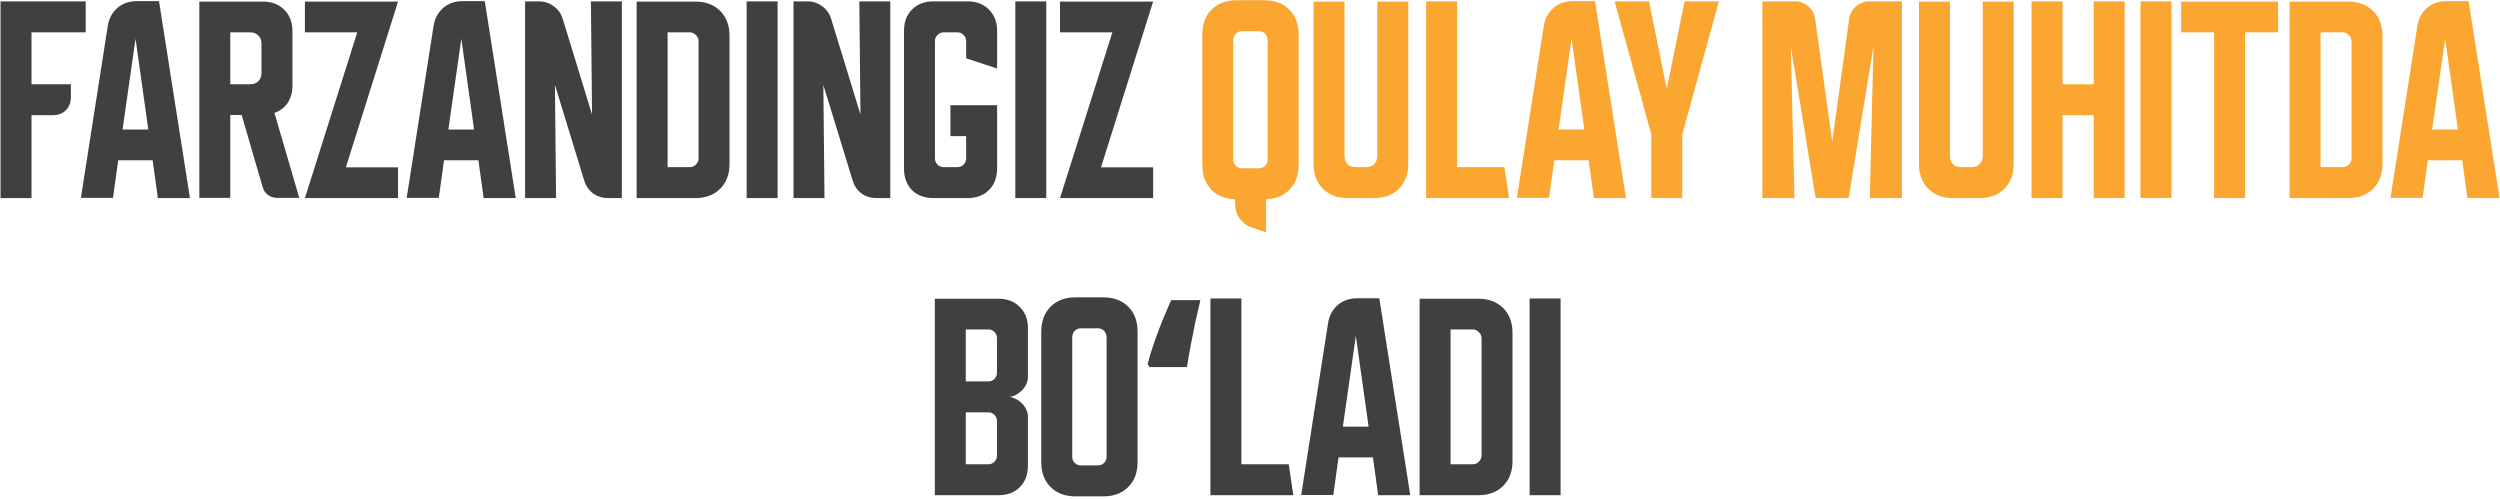
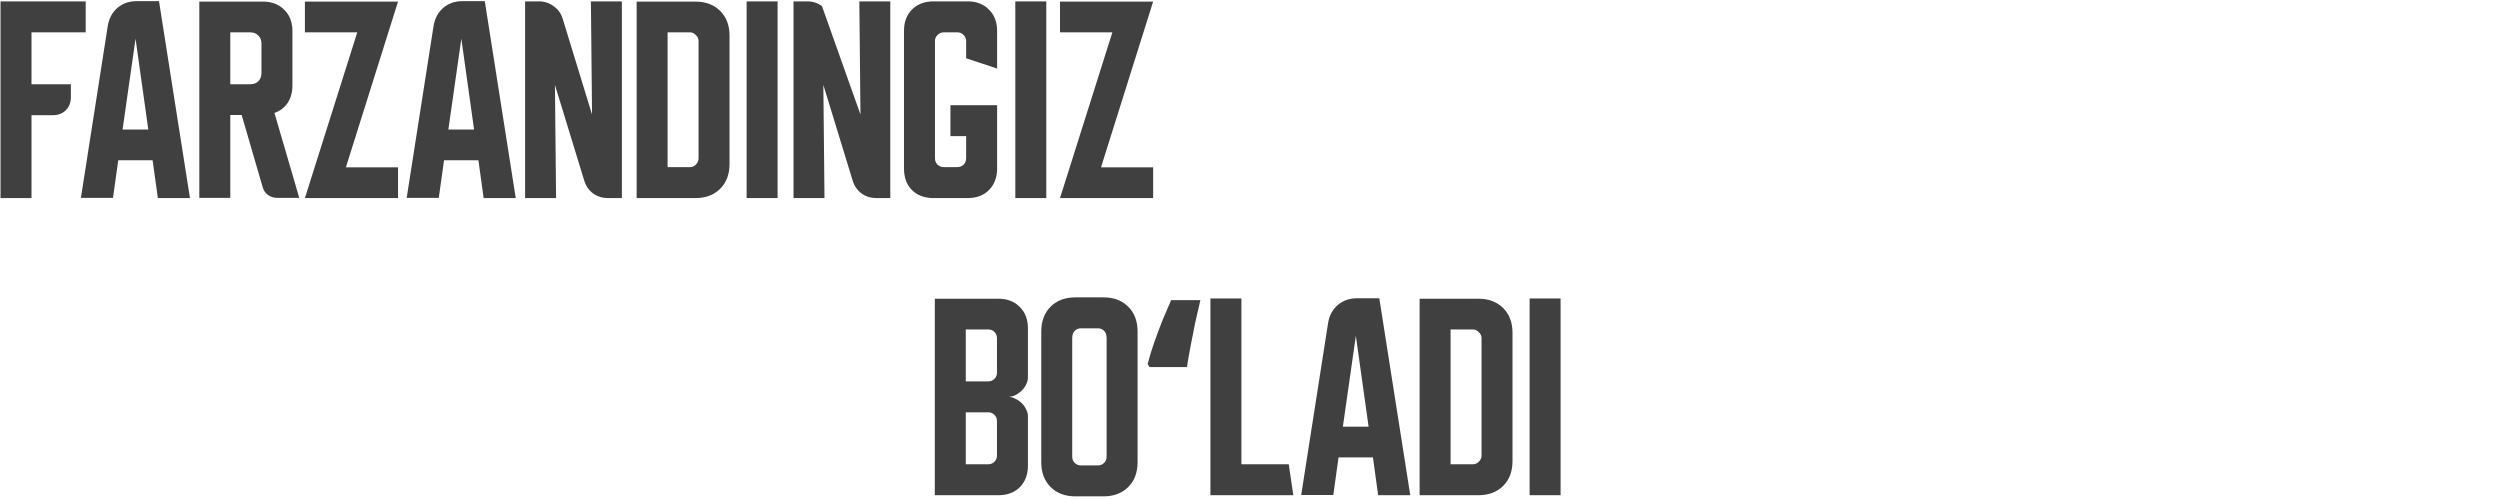
<svg xmlns="http://www.w3.org/2000/svg" width="732" height="146" viewBox="0 0 732 146" fill="none">
-   <path d="M25.09 0.4V9.467H9.223V24.667H20.756V28.4C20.756 30 20.267 31.289 19.29 32.267C18.312 33.244 17.023 33.733 15.423 33.733H9.223V58H0.156V0.4H25.09ZM31.554 7.6C31.91 5.422 32.843 3.667 34.354 2.333C35.91 1 37.799 0.333 40.021 0.333H46.554L55.621 58H46.221L44.688 46.933H34.621L33.087 57.933H23.688L31.554 7.6ZM35.888 37.933H43.421L39.688 11.333L35.888 37.933ZM58.359 0.467H76.959C79.582 0.467 81.671 1.267 83.226 2.867C84.826 4.422 85.626 6.511 85.626 9.133V25C85.626 27 85.159 28.711 84.226 30.133C83.293 31.511 82.004 32.489 80.359 33.067L87.626 57.933H81.159C80.137 57.933 79.226 57.644 78.426 57.067C77.671 56.489 77.159 55.711 76.893 54.733L70.759 33.667H67.426V57.933H58.359V0.467ZM67.426 24.667H73.226C74.248 24.667 75.048 24.378 75.626 23.8C76.248 23.178 76.559 22.356 76.559 21.333V12.8C76.559 11.778 76.248 10.978 75.626 10.4C75.048 9.778 74.248 9.467 73.226 9.467H67.426V24.667ZM116.543 58H89.276L104.609 9.467H89.276V0.467H116.543L101.276 49H116.543V58ZM126.945 7.6C127.3 5.422 128.234 3.667 129.745 2.333C131.3 1 133.189 0.333 135.411 0.333H141.945L151.011 58H141.611L140.078 46.933H130.011L128.478 57.933H119.078L126.945 7.6ZM131.278 37.933H138.811L135.078 11.333L131.278 37.933ZM153.75 58V0.4H157.817C159.417 0.4 160.839 0.867 162.083 1.8C163.372 2.689 164.261 3.911 164.75 5.467L173.35 33.533L173.017 0.4H182.083V58H178.017C176.417 58 174.972 57.556 173.683 56.667C172.439 55.733 171.572 54.489 171.083 52.933L162.483 24.867L162.817 58H153.75ZM203.606 0.467C206.628 0.467 209.051 1.378 210.873 3.2C212.695 5.022 213.606 7.444 213.606 10.467V48C213.606 51.022 212.695 53.444 210.873 55.267C209.051 57.089 206.628 58 203.606 58H186.406V0.467H203.606ZM195.473 9.467V48.933H202.006C202.673 48.933 203.251 48.689 203.74 48.2C204.273 47.667 204.54 47.067 204.54 46.4V12C204.54 11.333 204.273 10.756 203.74 10.267C203.251 9.733 202.673 9.467 202.006 9.467H195.473ZM218.615 58V0.4H227.681V58H218.615ZM232.344 58V0.4H236.41C238.01 0.4 239.433 0.867 240.677 1.8C241.966 2.689 242.855 3.911 243.344 5.467L251.944 33.533L251.61 0.4H260.677V58H256.61C255.01 58 253.566 57.556 252.277 56.667C251.033 55.733 250.166 54.489 249.677 52.933L241.077 24.867L241.41 58H232.344ZM264.688 9.067C264.688 6.444 265.465 4.356 267.021 2.8C268.621 1.2 270.732 0.4 273.354 0.4H283.287C285.91 0.4 287.999 1.2 289.554 2.8C291.154 4.356 291.954 6.444 291.954 9.067V20.067L282.887 17.067V12C282.887 11.333 282.643 10.756 282.154 10.267C281.665 9.733 281.065 9.467 280.354 9.467H276.288C275.621 9.467 275.021 9.733 274.488 10.267C273.999 10.756 273.754 11.333 273.754 12V46.4C273.754 47.067 273.999 47.667 274.488 48.2C275.021 48.689 275.621 48.933 276.288 48.933H280.221C281.021 48.933 281.665 48.689 282.154 48.2C282.643 47.711 282.887 47.067 282.887 46.267V39.867H278.288V30.8H291.954V49.333C291.954 51.956 291.154 54.067 289.554 55.667C287.999 57.222 285.91 58 283.287 58H273.354C270.732 58 268.621 57.222 267.021 55.667C265.465 54.067 264.688 51.956 264.688 49.333V9.067ZM297.286 58V0.4H306.353V58H297.286ZM337.636 58H310.37L325.703 9.467H310.37V0.467H337.636L322.37 49H337.636V58ZM273.711 87.467H292.311C294.933 87.467 297.022 88.267 298.578 89.867C300.178 91.422 300.978 93.511 300.978 96.133V110.467C300.978 111.178 300.8 111.889 300.444 112.6C300.133 113.267 299.689 113.867 299.111 114.4C298.578 114.933 297.955 115.378 297.244 115.733C296.578 116.044 295.911 116.2 295.244 116.2C295.911 116.2 296.578 116.378 297.244 116.733C297.955 117.044 298.578 117.467 299.111 118C299.689 118.533 300.133 119.156 300.444 119.867C300.8 120.533 300.978 121.222 300.978 121.933V136.333C300.978 138.956 300.178 141.067 298.578 142.667C297.022 144.222 294.933 145 292.311 145H273.711V87.467ZM282.778 120.733V135.933H289.378C290.089 135.933 290.689 135.689 291.178 135.2C291.666 134.711 291.911 134.111 291.911 133.4V123.267C291.911 122.556 291.666 121.956 291.178 121.467C290.689 120.978 290.089 120.733 289.378 120.733H282.778ZM289.378 111.667C290.089 111.667 290.689 111.422 291.178 110.933C291.666 110.444 291.911 109.844 291.911 109.133V99C291.911 98.289 291.666 97.689 291.178 97.2C290.689 96.711 290.089 96.467 289.378 96.467H282.778V111.667H289.378ZM304.883 97.067C304.883 94.044 305.794 91.622 307.616 89.8C309.438 87.978 311.861 87.067 314.883 87.067H323.083C326.105 87.067 328.527 87.978 330.349 89.8C332.172 91.622 333.083 94.044 333.083 97.067V135.333C333.083 138.356 332.172 140.778 330.349 142.6C328.527 144.422 326.105 145.333 323.083 145.333H314.883C311.861 145.333 309.438 144.422 307.616 142.6C305.794 140.778 304.883 138.356 304.883 135.333V97.067ZM316.483 136.267H321.483C322.194 136.267 322.794 136.022 323.283 135.533C323.772 135.044 324.016 134.444 324.016 133.733V99C324.016 98.067 323.772 97.356 323.283 96.867C322.794 96.378 322.194 96.133 321.483 96.133H316.483C315.772 96.133 315.172 96.378 314.683 96.867C314.194 97.356 313.949 98.067 313.949 99V133.733C313.949 134.444 314.194 135.044 314.683 135.533C315.172 136.022 315.772 136.267 316.483 136.267ZM336.03 106.6C336.51 104.68 337.124 102.653 337.87 100.52C338.617 98.387 339.417 96.227 340.27 94.04C341.177 91.853 342.057 89.8 342.91 87.88H351.47C350.99 89.96 350.484 92.173 349.95 94.52C349.47 96.867 349.017 99.16 348.59 101.4C348.164 103.587 347.817 105.613 347.55 107.48H336.59L336.03 106.6ZM378.681 145H354.414V87.4H363.481V135.933H377.347L378.681 145ZM388.859 94.6C389.214 92.422 390.148 90.667 391.659 89.333C393.214 88 395.103 87.333 397.326 87.333H403.859L412.926 145H403.526L401.992 133.933H391.926L390.392 144.933H380.992L388.859 94.6ZM393.192 124.933H400.726L396.992 98.333L393.192 124.933ZM432.864 87.467C435.886 87.467 438.309 88.378 440.131 90.2C441.953 92.022 442.864 94.444 442.864 97.467V135C442.864 138.022 441.953 140.444 440.131 142.267C438.309 144.089 435.886 145 432.864 145H415.664V87.467H432.864ZM424.731 96.467V135.933H431.264C431.931 135.933 432.509 135.689 432.997 135.2C433.531 134.667 433.797 134.067 433.797 133.4V99C433.797 98.333 433.531 97.756 432.997 97.267C432.509 96.733 431.931 96.467 431.264 96.467H424.731ZM447.872 145V87.4H456.939V145H447.872Z" fill="#404040" />
-   <path d="M362.031 0.067H370.231C373.253 0.067 375.676 0.978 377.498 2.8C379.32 4.622 380.231 7.044 380.231 10.067V48.333C380.231 51.267 379.365 53.644 377.631 55.467C375.898 57.289 373.587 58.244 370.698 58.333V68L366.698 66.667C365.142 66.178 363.898 65.289 362.965 64C362.076 62.711 361.631 61.267 361.631 59.667V58.333C358.698 58.244 356.365 57.289 354.631 55.467C352.898 53.644 352.031 51.267 352.031 48.333V10.067C352.031 7.044 352.942 4.622 354.765 2.8C356.587 0.978 359.009 0.067 362.031 0.067ZM363.631 49.267H368.631C369.342 49.267 369.942 49.022 370.431 48.533C370.92 48.044 371.165 47.444 371.165 46.733V12C371.165 11.067 370.92 10.356 370.431 9.867C369.942 9.378 369.342 9.133 368.631 9.133H363.631C362.92 9.133 362.32 9.378 361.831 9.867C361.342 10.356 361.098 11.067 361.098 12V46.733C361.098 47.444 361.342 48.044 361.831 48.533C362.32 49.022 362.92 49.267 363.631 49.267ZM393.676 0.467V45.6C393.676 46.622 393.965 47.444 394.543 48.067C395.165 48.644 395.987 48.933 397.009 48.933H399.943C400.965 48.933 401.765 48.644 402.343 48.067C402.965 47.444 403.276 46.622 403.276 45.6V0.467H412.343V48C412.343 51.022 411.432 53.444 409.609 55.267C407.787 57.089 405.365 58 402.343 58H394.609C391.587 58 389.165 57.089 387.343 55.267C385.52 53.444 384.609 51.022 384.609 48V0.467H393.676ZM441.845 58H417.578V0.4H426.645V48.933H440.511L441.845 58ZM452.023 7.6C452.378 5.422 453.312 3.667 454.823 2.333C456.378 1 458.267 0.333 460.49 0.333H467.023L476.09 58H466.69L465.156 46.933H455.09L453.556 57.933H444.156L452.023 7.6ZM456.356 37.933H463.89L460.156 11.333L456.356 37.933ZM472.766 0.4H482.832L488.032 26L493.232 0.4H503.299L492.566 39.333V58H483.499V39.333L472.766 0.4ZM516.016 58V0.4H525.416C527.016 0.4 528.371 0.889 529.482 1.867C530.593 2.8 531.26 4.067 531.482 5.667L536.482 41.467L541.416 5.667C541.638 4.067 542.305 2.8 543.416 1.867C544.527 0.889 545.882 0.4 547.482 0.4H556.882V58H547.482L548.549 13.6L541.282 58H531.616L524.349 13.6L525.416 58H516.016ZM570.942 0.467V45.6C570.942 46.622 571.231 47.444 571.808 48.067C572.431 48.644 573.253 48.933 574.275 48.933H577.208C578.231 48.933 579.031 48.644 579.608 48.067C580.231 47.444 580.542 46.622 580.542 45.6V0.467H589.608V48C589.608 51.022 588.697 53.444 586.875 55.267C585.053 57.089 582.631 58 579.608 58H571.875C568.853 58 566.431 57.089 564.608 55.267C562.786 53.444 561.875 51.022 561.875 48V0.467H570.942ZM594.844 0.4H603.91V24.667H613.044V0.4H622.11V58H613.044V33.733H603.91V58H594.844V0.4ZM626.74 58V0.4H635.806V58H626.74ZM638.63 0.467H667.03V9.467H657.364V58H648.297V9.467H638.63V0.467ZM687.591 0.467C690.613 0.467 693.035 1.378 694.857 3.2C696.68 5.022 697.591 7.444 697.591 10.467V48C697.591 51.022 696.68 53.444 694.857 55.267C693.035 57.089 690.613 58 687.591 58H670.391V0.467H687.591ZM679.457 9.467V48.933H685.991C686.657 48.933 687.235 48.689 687.724 48.2C688.257 47.667 688.524 47.067 688.524 46.4V12C688.524 11.333 688.257 10.756 687.724 10.267C687.235 9.733 686.657 9.467 685.991 9.467H679.457ZM707.804 7.6C708.16 5.422 709.093 3.667 710.604 2.333C712.16 1 714.049 0.333 716.271 0.333H722.804L731.871 58H722.471L720.938 46.933H710.871L709.338 57.933H699.938L707.804 7.6ZM712.138 37.933H719.671L715.938 11.333L712.138 37.933Z" fill="#FBA631" />
+   <path d="M25.09 0.4V9.467H9.223V24.667H20.756V28.4C20.756 30 20.267 31.289 19.29 32.267C18.312 33.244 17.023 33.733 15.423 33.733H9.223V58H0.156V0.4H25.09ZM31.554 7.6C31.91 5.422 32.843 3.667 34.354 2.333C35.91 1 37.799 0.333 40.021 0.333H46.554L55.621 58H46.221L44.688 46.933H34.621L33.087 57.933H23.688L31.554 7.6ZM35.888 37.933H43.421L39.688 11.333L35.888 37.933ZM58.359 0.467H76.959C79.582 0.467 81.671 1.267 83.226 2.867C84.826 4.422 85.626 6.511 85.626 9.133V25C85.626 27 85.159 28.711 84.226 30.133C83.293 31.511 82.004 32.489 80.359 33.067L87.626 57.933H81.159C80.137 57.933 79.226 57.644 78.426 57.067C77.671 56.489 77.159 55.711 76.893 54.733L70.759 33.667H67.426V57.933H58.359V0.467ZM67.426 24.667H73.226C74.248 24.667 75.048 24.378 75.626 23.8C76.248 23.178 76.559 22.356 76.559 21.333V12.8C76.559 11.778 76.248 10.978 75.626 10.4C75.048 9.778 74.248 9.467 73.226 9.467H67.426V24.667ZM116.543 58H89.276L104.609 9.467H89.276V0.467H116.543L101.276 49H116.543V58ZM126.945 7.6C127.3 5.422 128.234 3.667 129.745 2.333C131.3 1 133.189 0.333 135.411 0.333H141.945L151.011 58H141.611L140.078 46.933H130.011L128.478 57.933H119.078L126.945 7.6ZM131.278 37.933H138.811L135.078 11.333L131.278 37.933ZM153.75 58V0.4H157.817C159.417 0.4 160.839 0.867 162.083 1.8C163.372 2.689 164.261 3.911 164.75 5.467L173.35 33.533L173.017 0.4H182.083V58H178.017C176.417 58 174.972 57.556 173.683 56.667C172.439 55.733 171.572 54.489 171.083 52.933L162.483 24.867L162.817 58H153.75ZM203.606 0.467C206.628 0.467 209.051 1.378 210.873 3.2C212.695 5.022 213.606 7.444 213.606 10.467V48C213.606 51.022 212.695 53.444 210.873 55.267C209.051 57.089 206.628 58 203.606 58H186.406V0.467H203.606ZM195.473 9.467V48.933H202.006C202.673 48.933 203.251 48.689 203.74 48.2C204.273 47.667 204.54 47.067 204.54 46.4V12C204.54 11.333 204.273 10.756 203.74 10.267C203.251 9.733 202.673 9.467 202.006 9.467H195.473ZM218.615 58V0.4H227.681V58H218.615ZM232.344 58V0.4H236.41C238.01 0.4 239.433 0.867 240.677 1.8L251.944 33.533L251.61 0.4H260.677V58H256.61C255.01 58 253.566 57.556 252.277 56.667C251.033 55.733 250.166 54.489 249.677 52.933L241.077 24.867L241.41 58H232.344ZM264.688 9.067C264.688 6.444 265.465 4.356 267.021 2.8C268.621 1.2 270.732 0.4 273.354 0.4H283.287C285.91 0.4 287.999 1.2 289.554 2.8C291.154 4.356 291.954 6.444 291.954 9.067V20.067L282.887 17.067V12C282.887 11.333 282.643 10.756 282.154 10.267C281.665 9.733 281.065 9.467 280.354 9.467H276.288C275.621 9.467 275.021 9.733 274.488 10.267C273.999 10.756 273.754 11.333 273.754 12V46.4C273.754 47.067 273.999 47.667 274.488 48.2C275.021 48.689 275.621 48.933 276.288 48.933H280.221C281.021 48.933 281.665 48.689 282.154 48.2C282.643 47.711 282.887 47.067 282.887 46.267V39.867H278.288V30.8H291.954V49.333C291.954 51.956 291.154 54.067 289.554 55.667C287.999 57.222 285.91 58 283.287 58H273.354C270.732 58 268.621 57.222 267.021 55.667C265.465 54.067 264.688 51.956 264.688 49.333V9.067ZM297.286 58V0.4H306.353V58H297.286ZM337.636 58H310.37L325.703 9.467H310.37V0.467H337.636L322.37 49H337.636V58ZM273.711 87.467H292.311C294.933 87.467 297.022 88.267 298.578 89.867C300.178 91.422 300.978 93.511 300.978 96.133V110.467C300.978 111.178 300.8 111.889 300.444 112.6C300.133 113.267 299.689 113.867 299.111 114.4C298.578 114.933 297.955 115.378 297.244 115.733C296.578 116.044 295.911 116.2 295.244 116.2C295.911 116.2 296.578 116.378 297.244 116.733C297.955 117.044 298.578 117.467 299.111 118C299.689 118.533 300.133 119.156 300.444 119.867C300.8 120.533 300.978 121.222 300.978 121.933V136.333C300.978 138.956 300.178 141.067 298.578 142.667C297.022 144.222 294.933 145 292.311 145H273.711V87.467ZM282.778 120.733V135.933H289.378C290.089 135.933 290.689 135.689 291.178 135.2C291.666 134.711 291.911 134.111 291.911 133.4V123.267C291.911 122.556 291.666 121.956 291.178 121.467C290.689 120.978 290.089 120.733 289.378 120.733H282.778ZM289.378 111.667C290.089 111.667 290.689 111.422 291.178 110.933C291.666 110.444 291.911 109.844 291.911 109.133V99C291.911 98.289 291.666 97.689 291.178 97.2C290.689 96.711 290.089 96.467 289.378 96.467H282.778V111.667H289.378ZM304.883 97.067C304.883 94.044 305.794 91.622 307.616 89.8C309.438 87.978 311.861 87.067 314.883 87.067H323.083C326.105 87.067 328.527 87.978 330.349 89.8C332.172 91.622 333.083 94.044 333.083 97.067V135.333C333.083 138.356 332.172 140.778 330.349 142.6C328.527 144.422 326.105 145.333 323.083 145.333H314.883C311.861 145.333 309.438 144.422 307.616 142.6C305.794 140.778 304.883 138.356 304.883 135.333V97.067ZM316.483 136.267H321.483C322.194 136.267 322.794 136.022 323.283 135.533C323.772 135.044 324.016 134.444 324.016 133.733V99C324.016 98.067 323.772 97.356 323.283 96.867C322.794 96.378 322.194 96.133 321.483 96.133H316.483C315.772 96.133 315.172 96.378 314.683 96.867C314.194 97.356 313.949 98.067 313.949 99V133.733C313.949 134.444 314.194 135.044 314.683 135.533C315.172 136.022 315.772 136.267 316.483 136.267ZM336.03 106.6C336.51 104.68 337.124 102.653 337.87 100.52C338.617 98.387 339.417 96.227 340.27 94.04C341.177 91.853 342.057 89.8 342.91 87.88H351.47C350.99 89.96 350.484 92.173 349.95 94.52C349.47 96.867 349.017 99.16 348.59 101.4C348.164 103.587 347.817 105.613 347.55 107.48H336.59L336.03 106.6ZM378.681 145H354.414V87.4H363.481V135.933H377.347L378.681 145ZM388.859 94.6C389.214 92.422 390.148 90.667 391.659 89.333C393.214 88 395.103 87.333 397.326 87.333H403.859L412.926 145H403.526L401.992 133.933H391.926L390.392 144.933H380.992L388.859 94.6ZM393.192 124.933H400.726L396.992 98.333L393.192 124.933ZM432.864 87.467C435.886 87.467 438.309 88.378 440.131 90.2C441.953 92.022 442.864 94.444 442.864 97.467V135C442.864 138.022 441.953 140.444 440.131 142.267C438.309 144.089 435.886 145 432.864 145H415.664V87.467H432.864ZM424.731 96.467V135.933H431.264C431.931 135.933 432.509 135.689 432.997 135.2C433.531 134.667 433.797 134.067 433.797 133.4V99C433.797 98.333 433.531 97.756 432.997 97.267C432.509 96.733 431.931 96.467 431.264 96.467H424.731ZM447.872 145V87.4H456.939V145H447.872Z" fill="#404040" />
</svg>